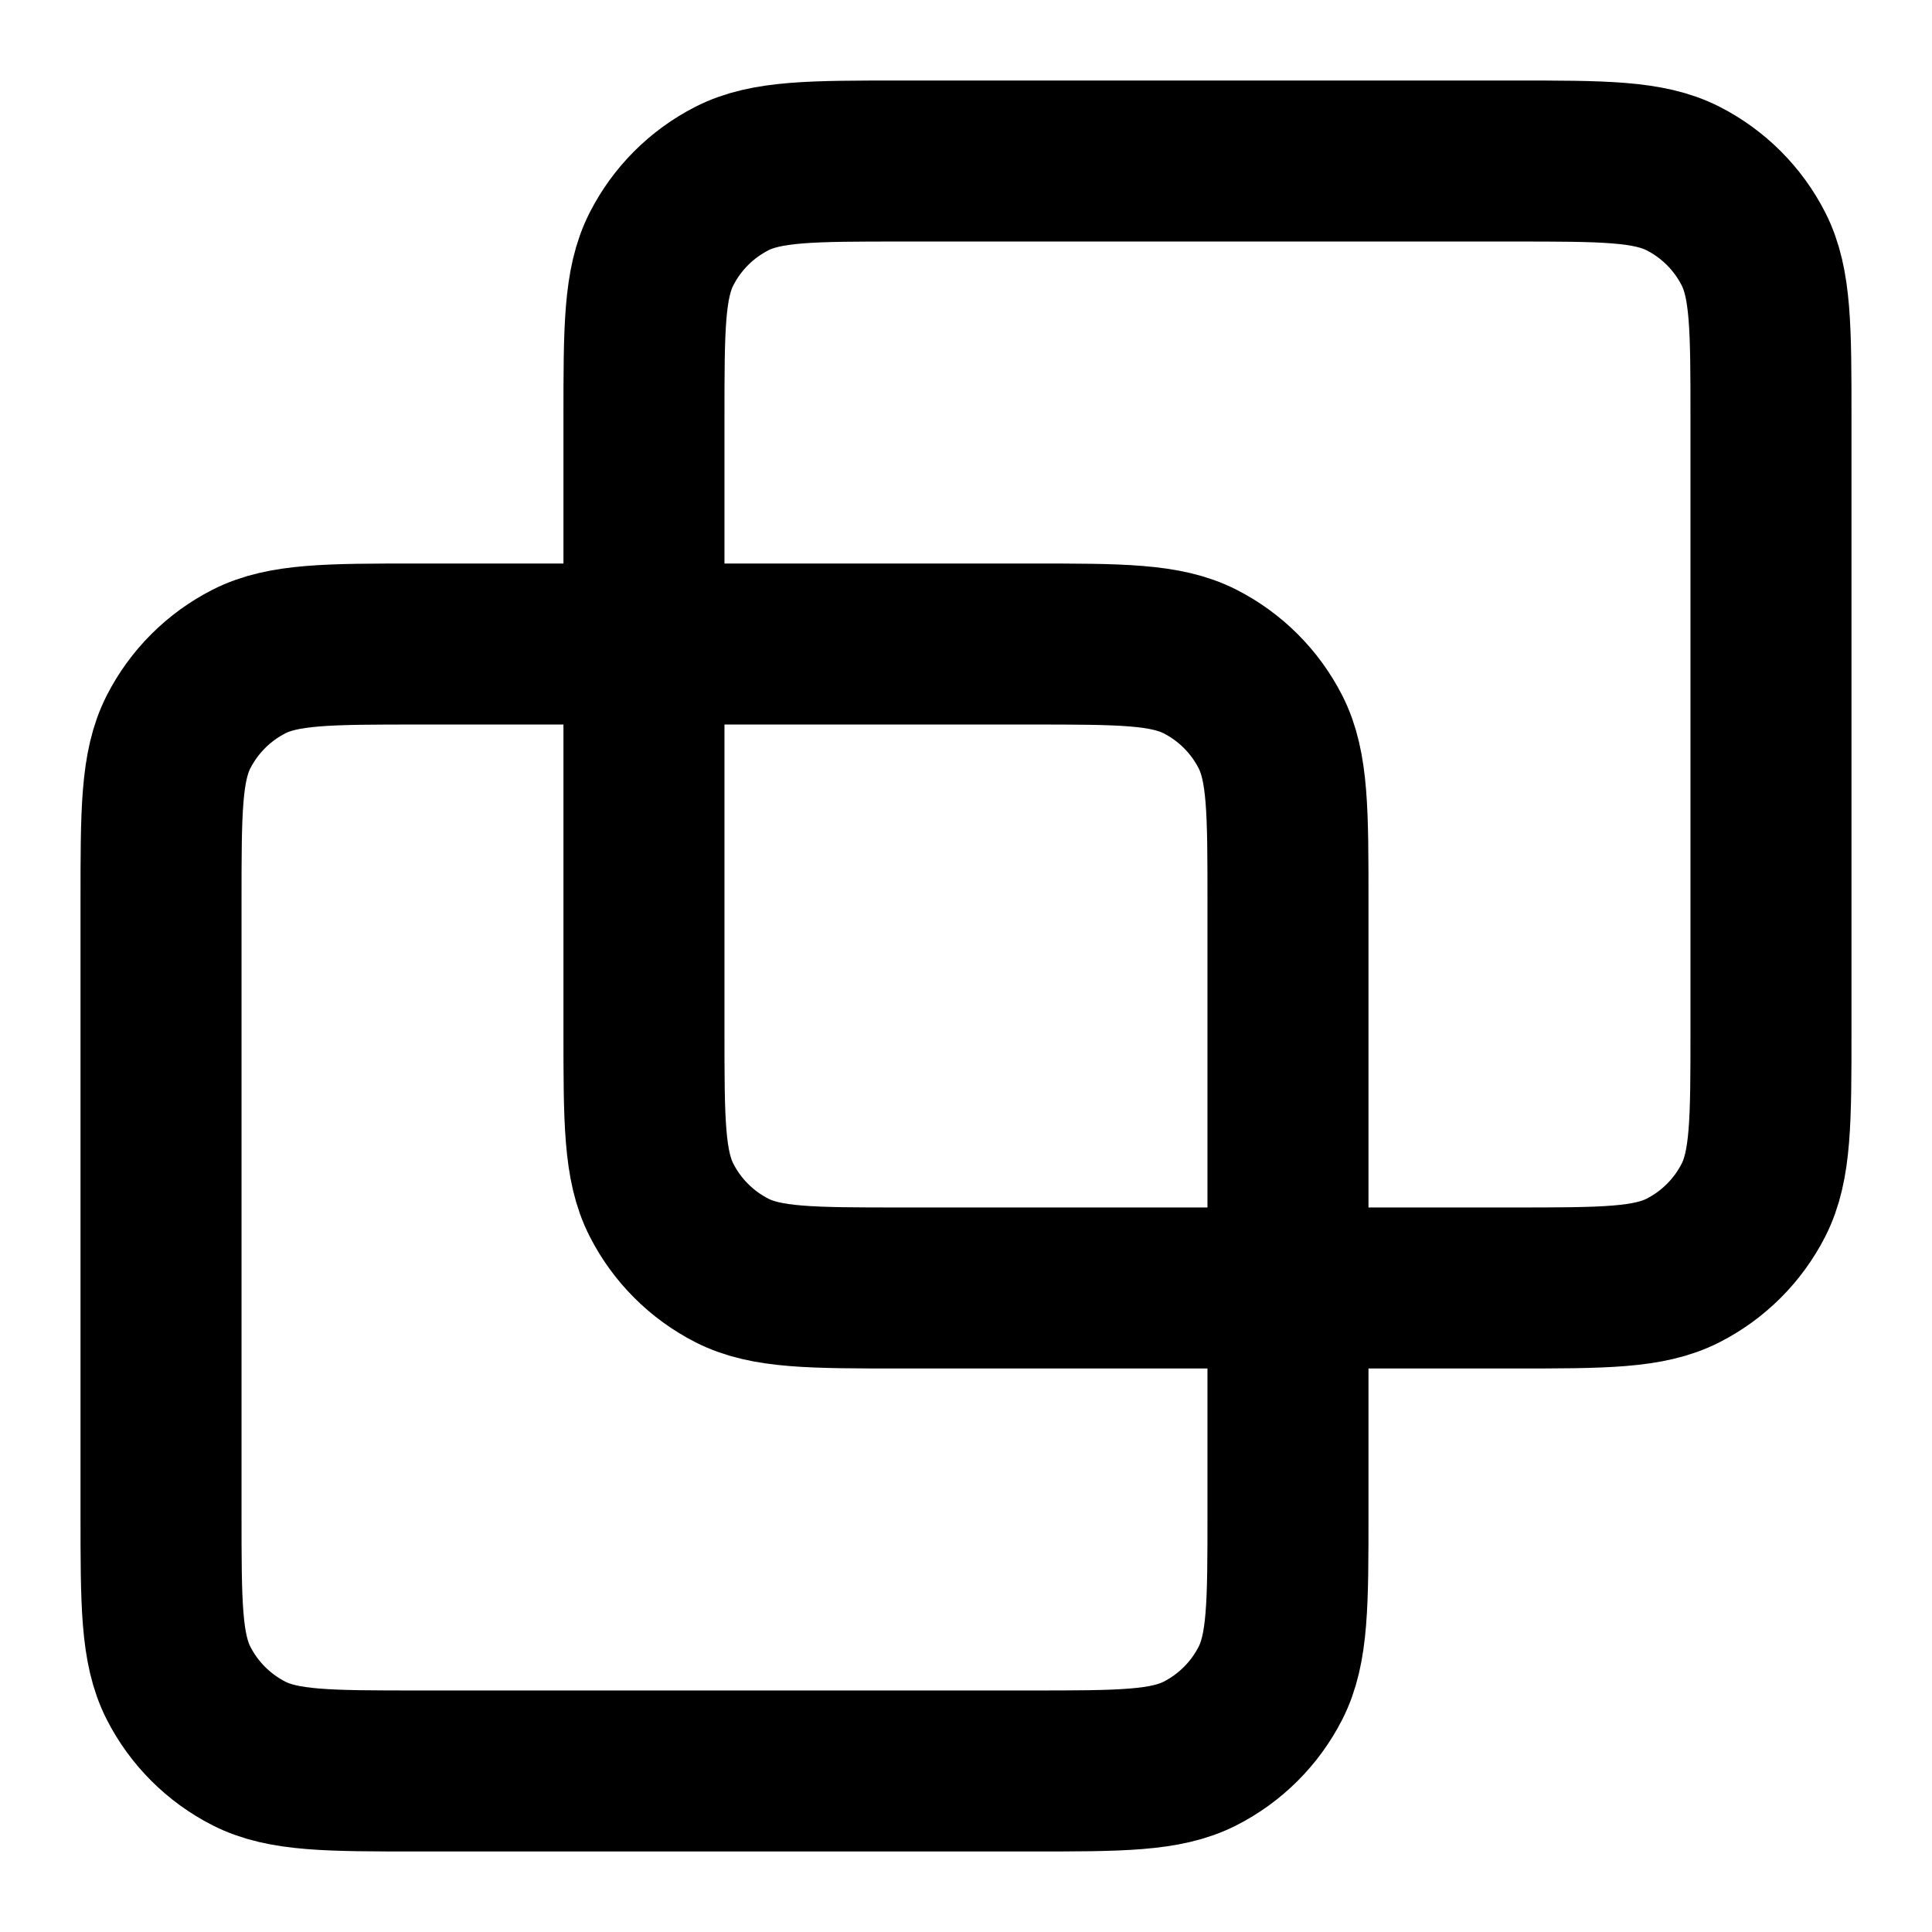
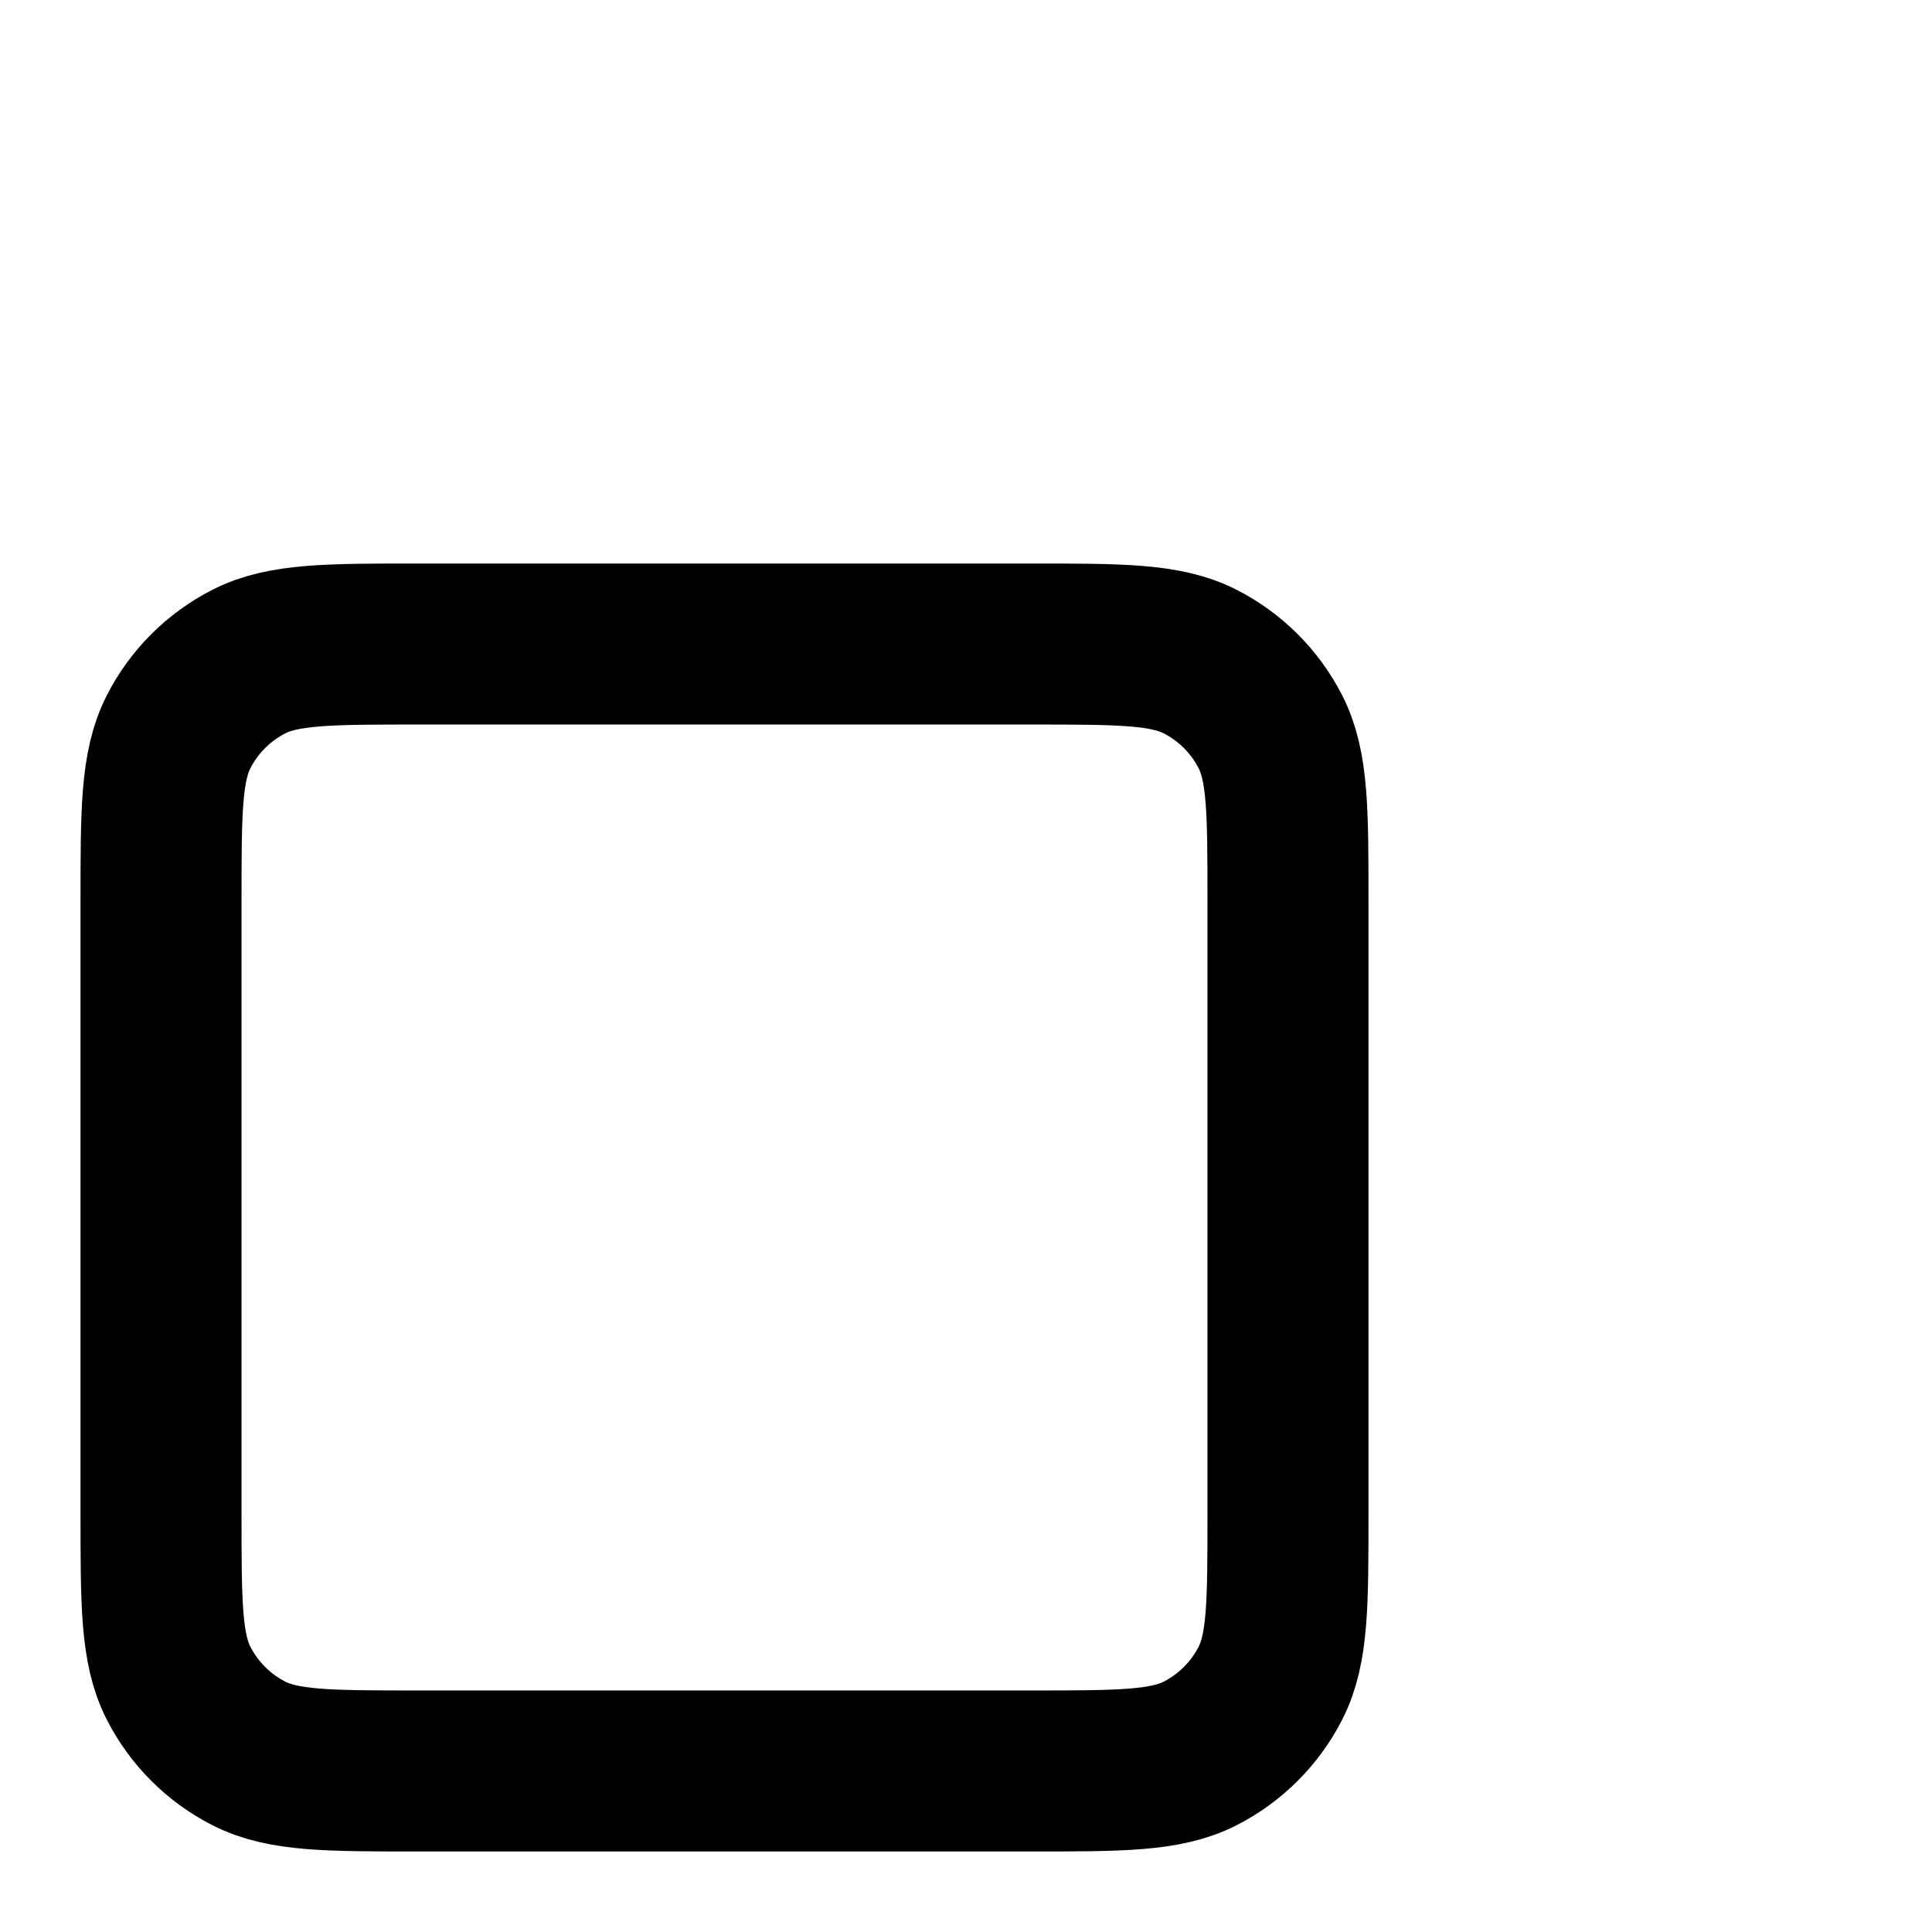
<svg xmlns="http://www.w3.org/2000/svg" width="32" height="32" viewBox="0 0 32 32" fill="none">
  <path d="M6.933 29.333C5.44 29.333 4.693 29.333 4.123 29.043C3.621 28.787 3.213 28.379 2.957 27.877C2.667 27.307 2.667 26.56 2.667 25.067L2.667 14.933C2.667 13.44 2.667 12.693 2.957 12.123C3.213 11.621 3.621 11.213 4.123 10.957C4.693 10.667 5.44 10.667 6.933 10.667H17.067C18.56 10.667 19.307 10.667 19.877 10.957C20.379 11.213 20.787 11.621 21.043 12.123C21.333 12.693 21.333 13.44 21.333 14.933V25.067C21.333 26.56 21.333 27.307 21.043 27.877C20.787 28.379 20.379 28.787 19.877 29.043C19.307 29.333 18.56 29.333 17.067 29.333H6.933Z" stroke="black" stroke-width="2.667" stroke-linecap="round" stroke-linejoin="round" />
-   <path d="M14.933 21.333C13.44 21.333 12.693 21.333 12.123 21.043C11.621 20.787 11.213 20.379 10.957 19.877C10.666 19.307 10.666 18.56 10.666 17.067L10.666 6.933C10.666 5.44 10.666 4.693 10.957 4.123C11.213 3.621 11.621 3.213 12.123 2.957C12.693 2.667 13.44 2.667 14.933 2.667H25.067C26.56 2.667 27.307 2.667 27.877 2.957C28.379 3.213 28.787 3.621 29.043 4.123C29.333 4.693 29.333 5.44 29.333 6.933V17.067C29.333 18.56 29.333 19.307 29.043 19.877C28.787 20.379 28.379 20.787 27.877 21.043C27.307 21.333 26.56 21.333 25.067 21.333H14.933Z" stroke="black" stroke-width="2.667" stroke-linecap="round" stroke-linejoin="round" />
</svg>